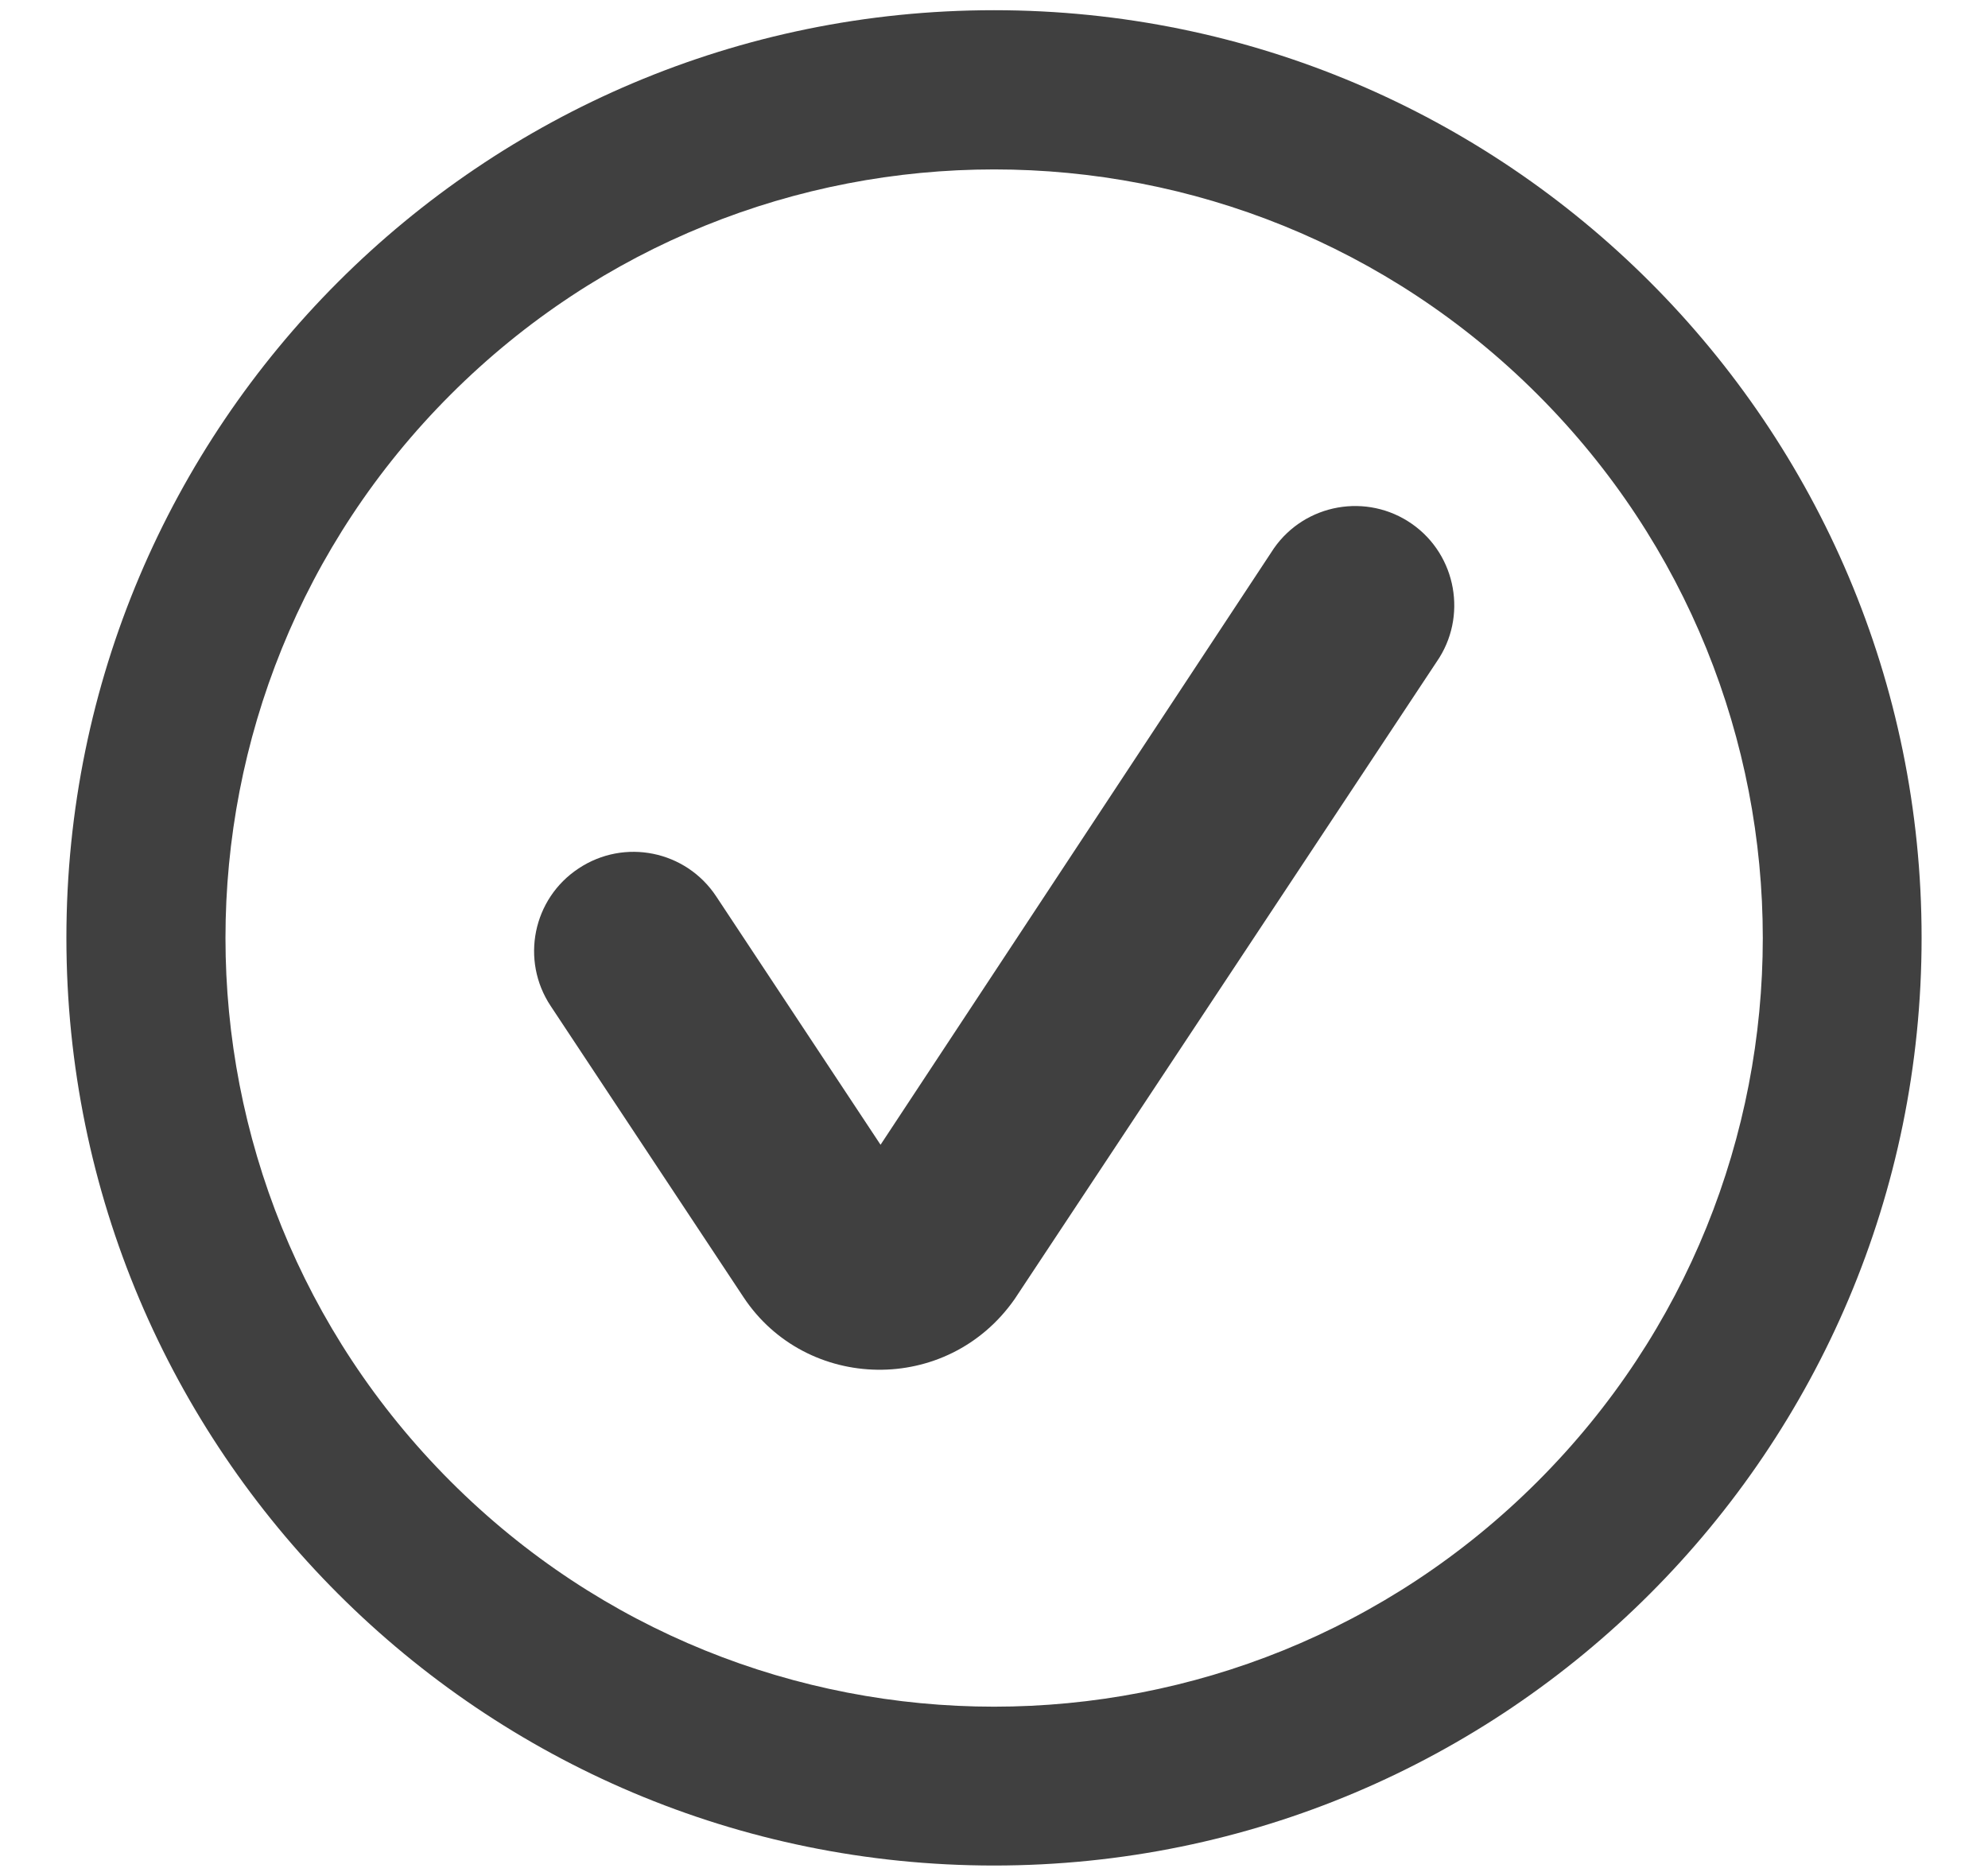
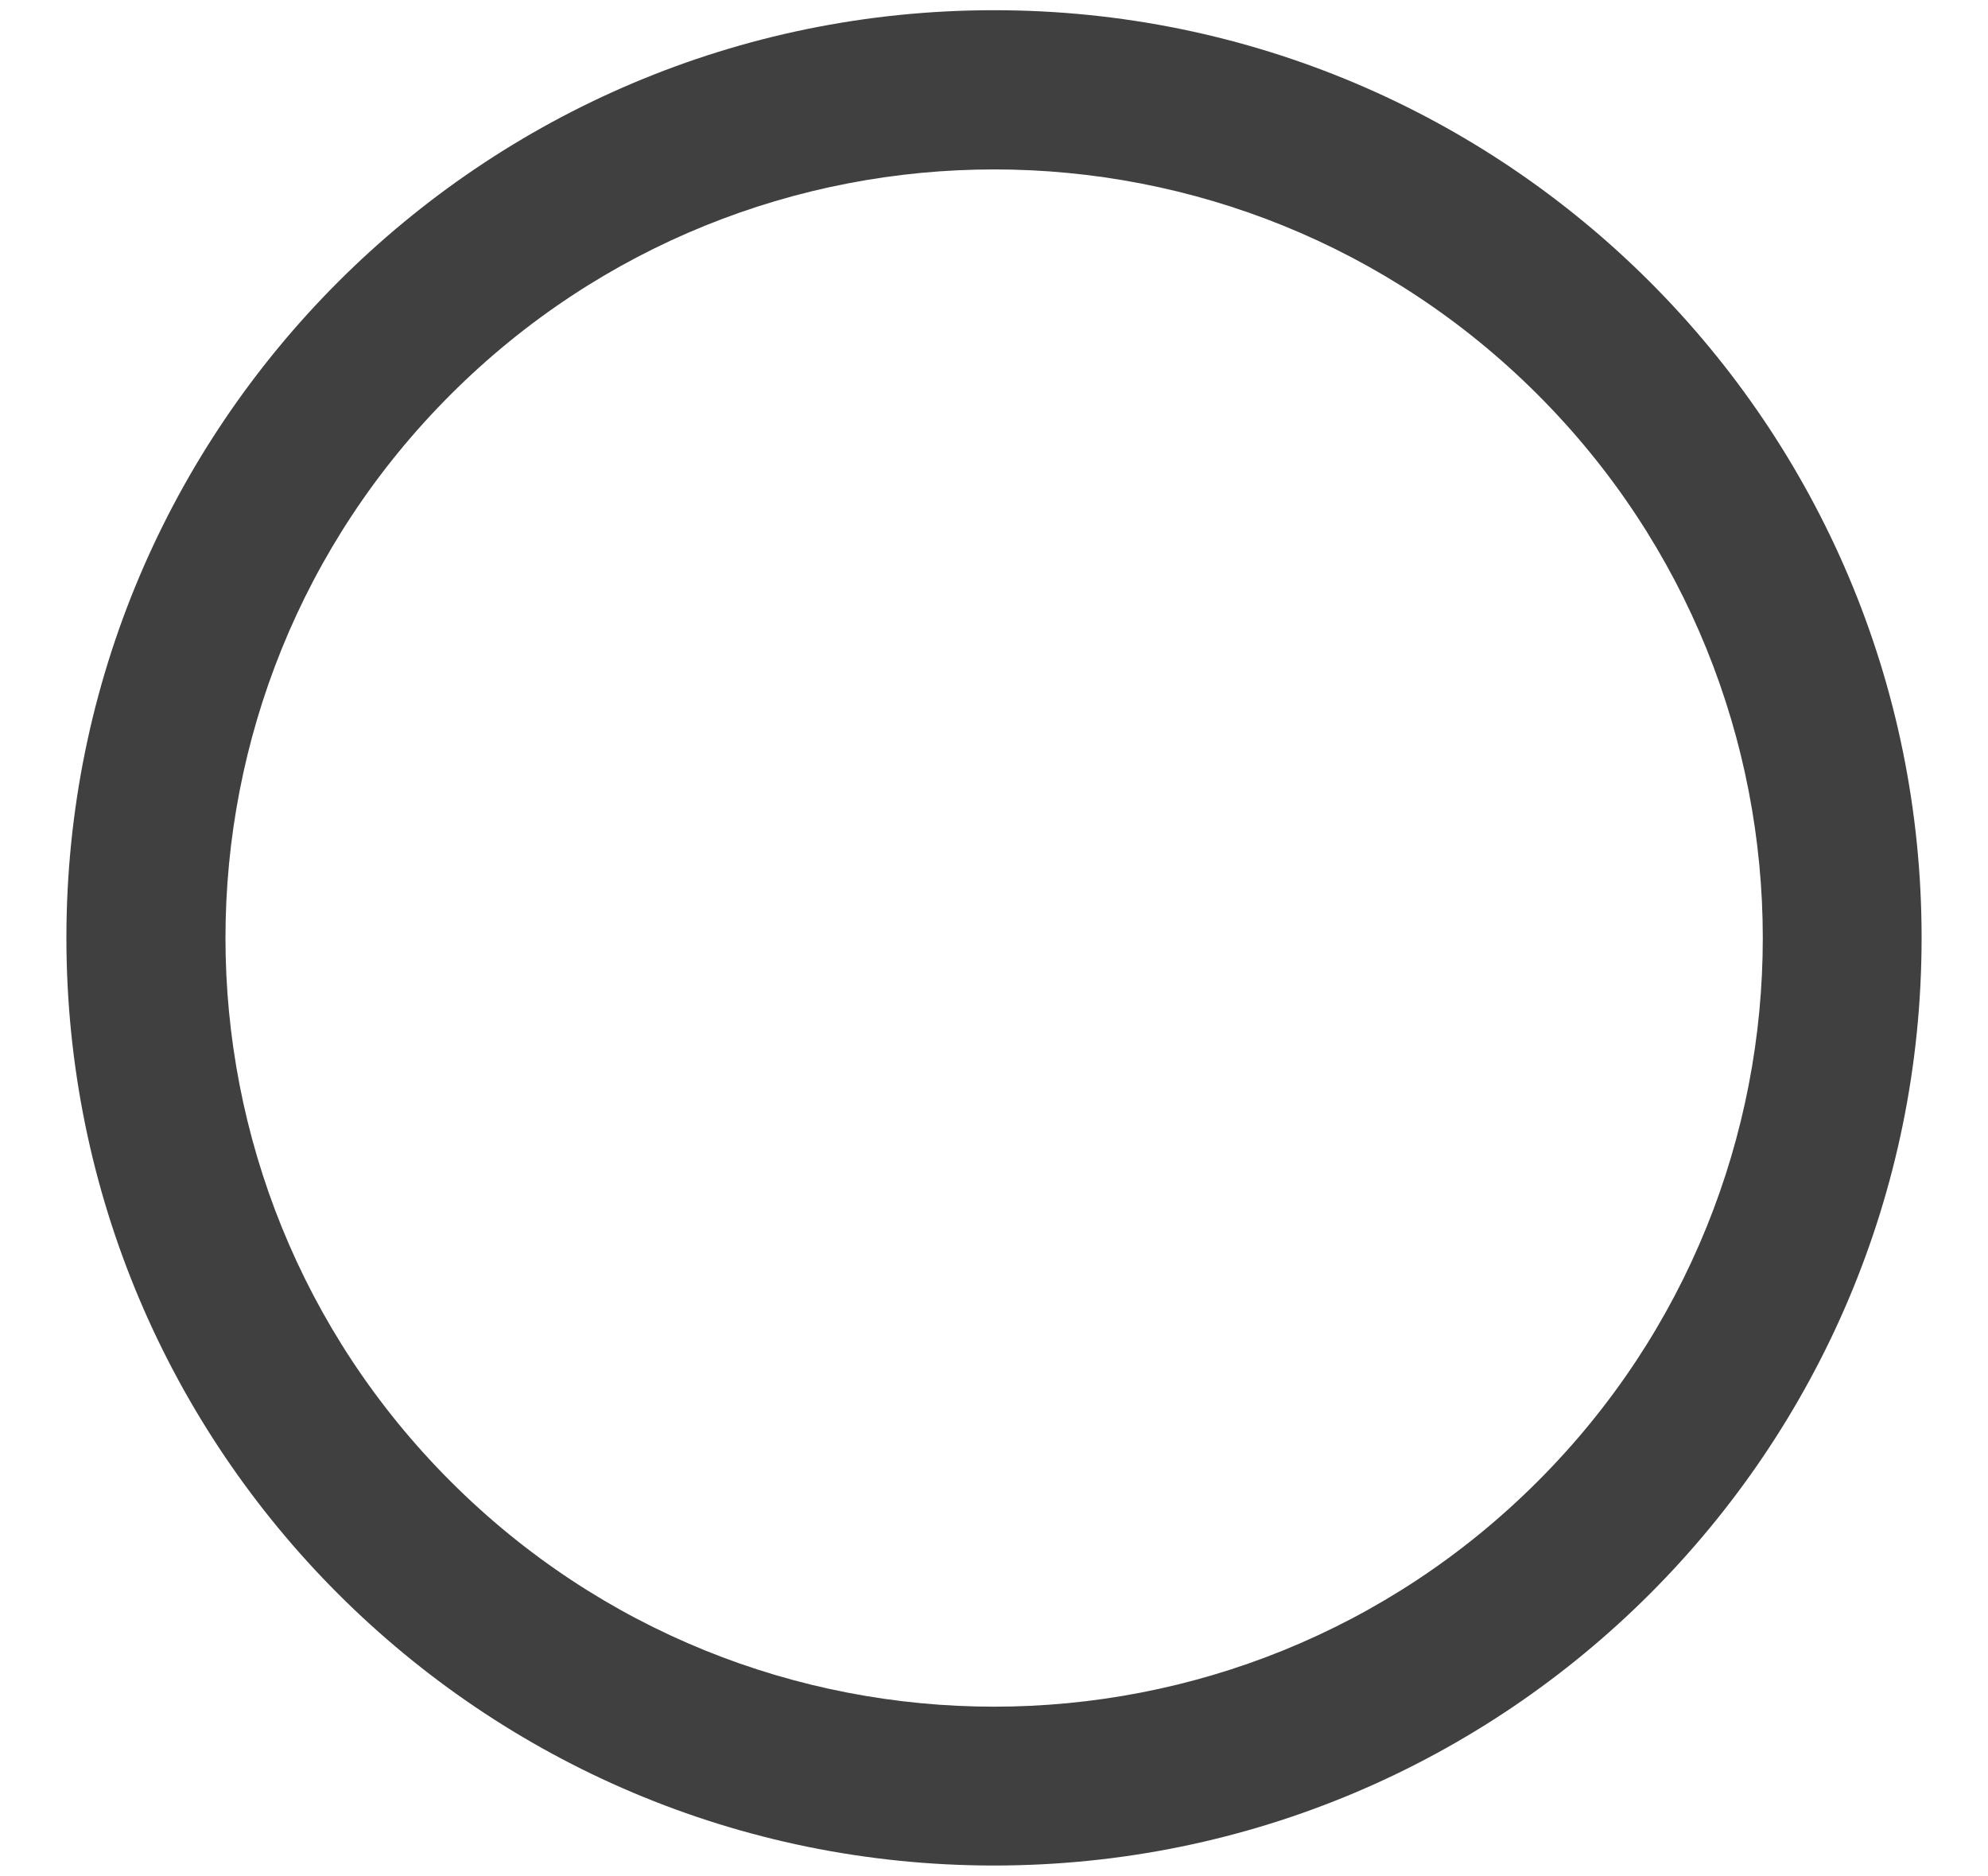
<svg xmlns="http://www.w3.org/2000/svg" version="1.1" id="Capa_1" x="0px" y="0px" width="15px" height="14.152px" viewBox="193.333 -1.243 15 14.152" enable-background="new 193.333 -1.243 15 14.152" xml:space="preserve">
-   <path fill="#404040" d="M203.987,2.71c-0.339-0.237-0.806-0.154-1.042,0.184l0,0l-2.968,4.5l-1.24-1.874  c-0.229-0.346-0.693-0.44-1.038-0.211c-0.346,0.228-0.44,0.693-0.211,1.038l1.455,2.197c0.472,0.713,1.537,0.742,2.046,0.014  l3.184-4.808C204.407,3.413,204.324,2.946,203.987,2.71z" />
  <path fill="#404040" d="M200.833-1.166c-3.865,0-6.999,3.134-6.999,6.999c0,3.866,3.134,6.999,6.999,6.999s6.999-3.133,6.999-6.999  C207.833,1.968,204.698-1.166,200.833-1.166z M204.935,9.934c-2.266,2.266-5.937,2.266-8.202,0c-2.265-2.265-2.265-5.936,0-8.2  c2.266-2.265,5.937-2.265,8.202,0S207.2,7.67,204.935,9.934z" />
</svg>